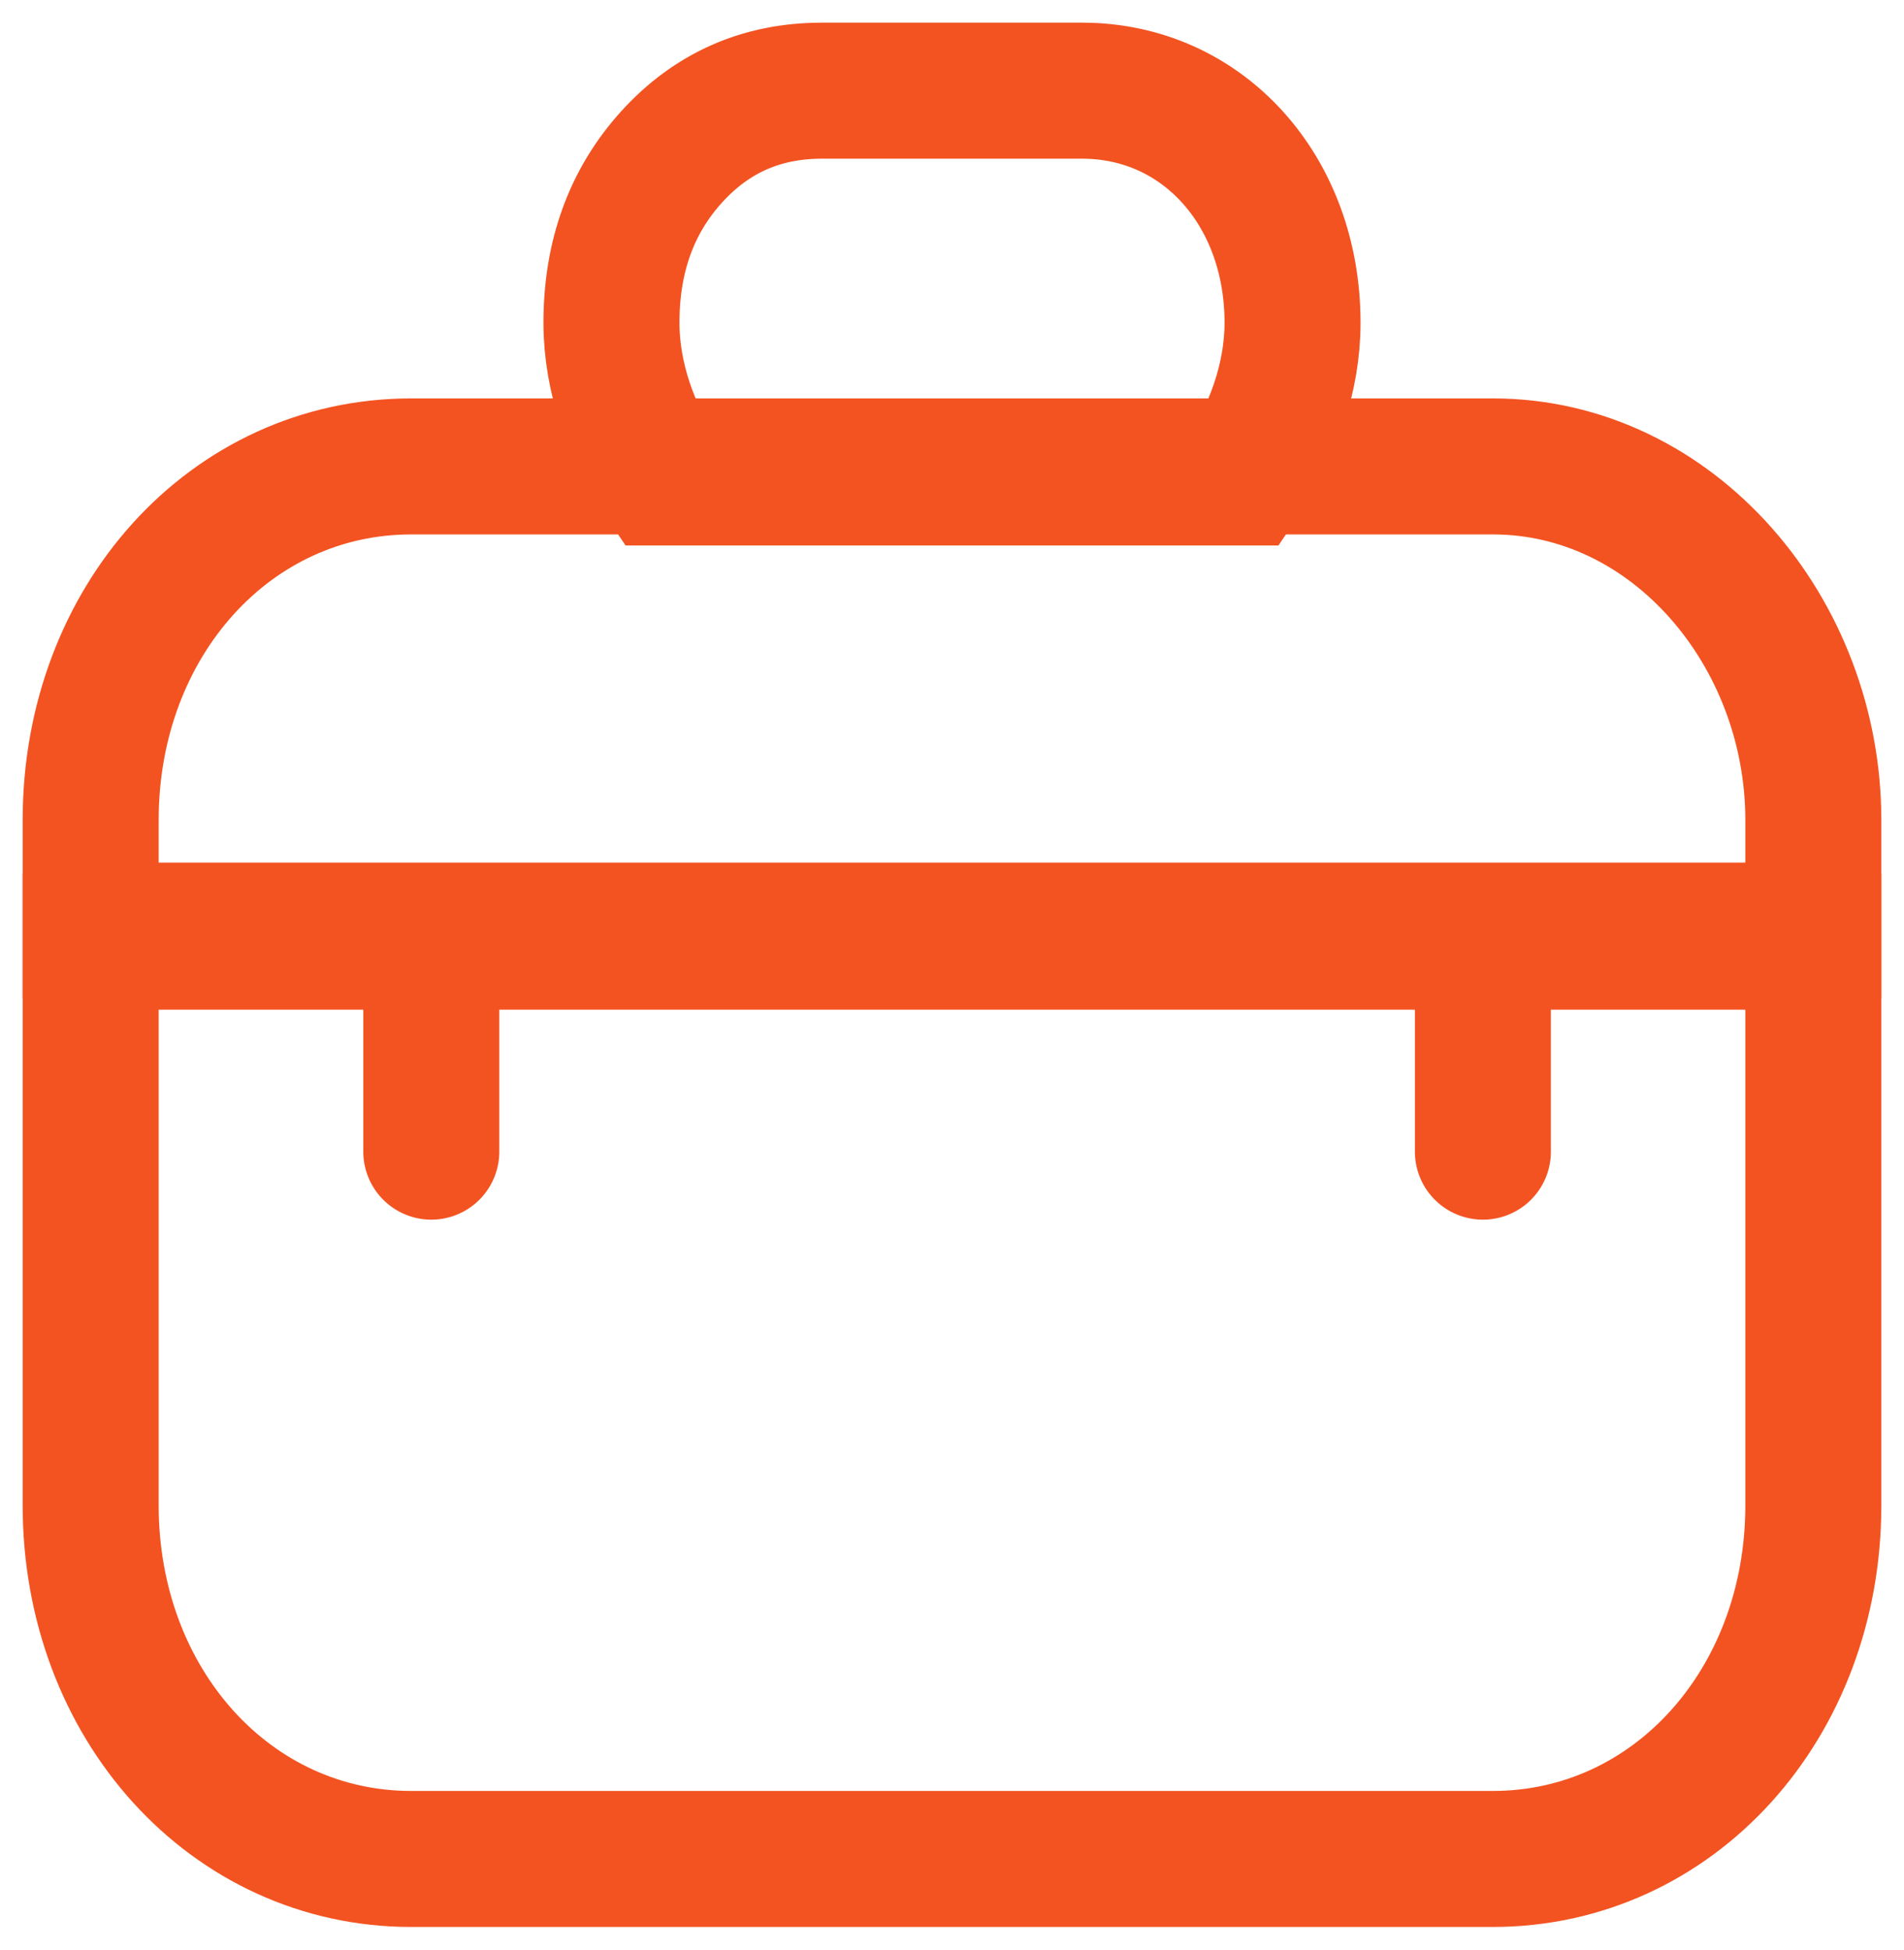
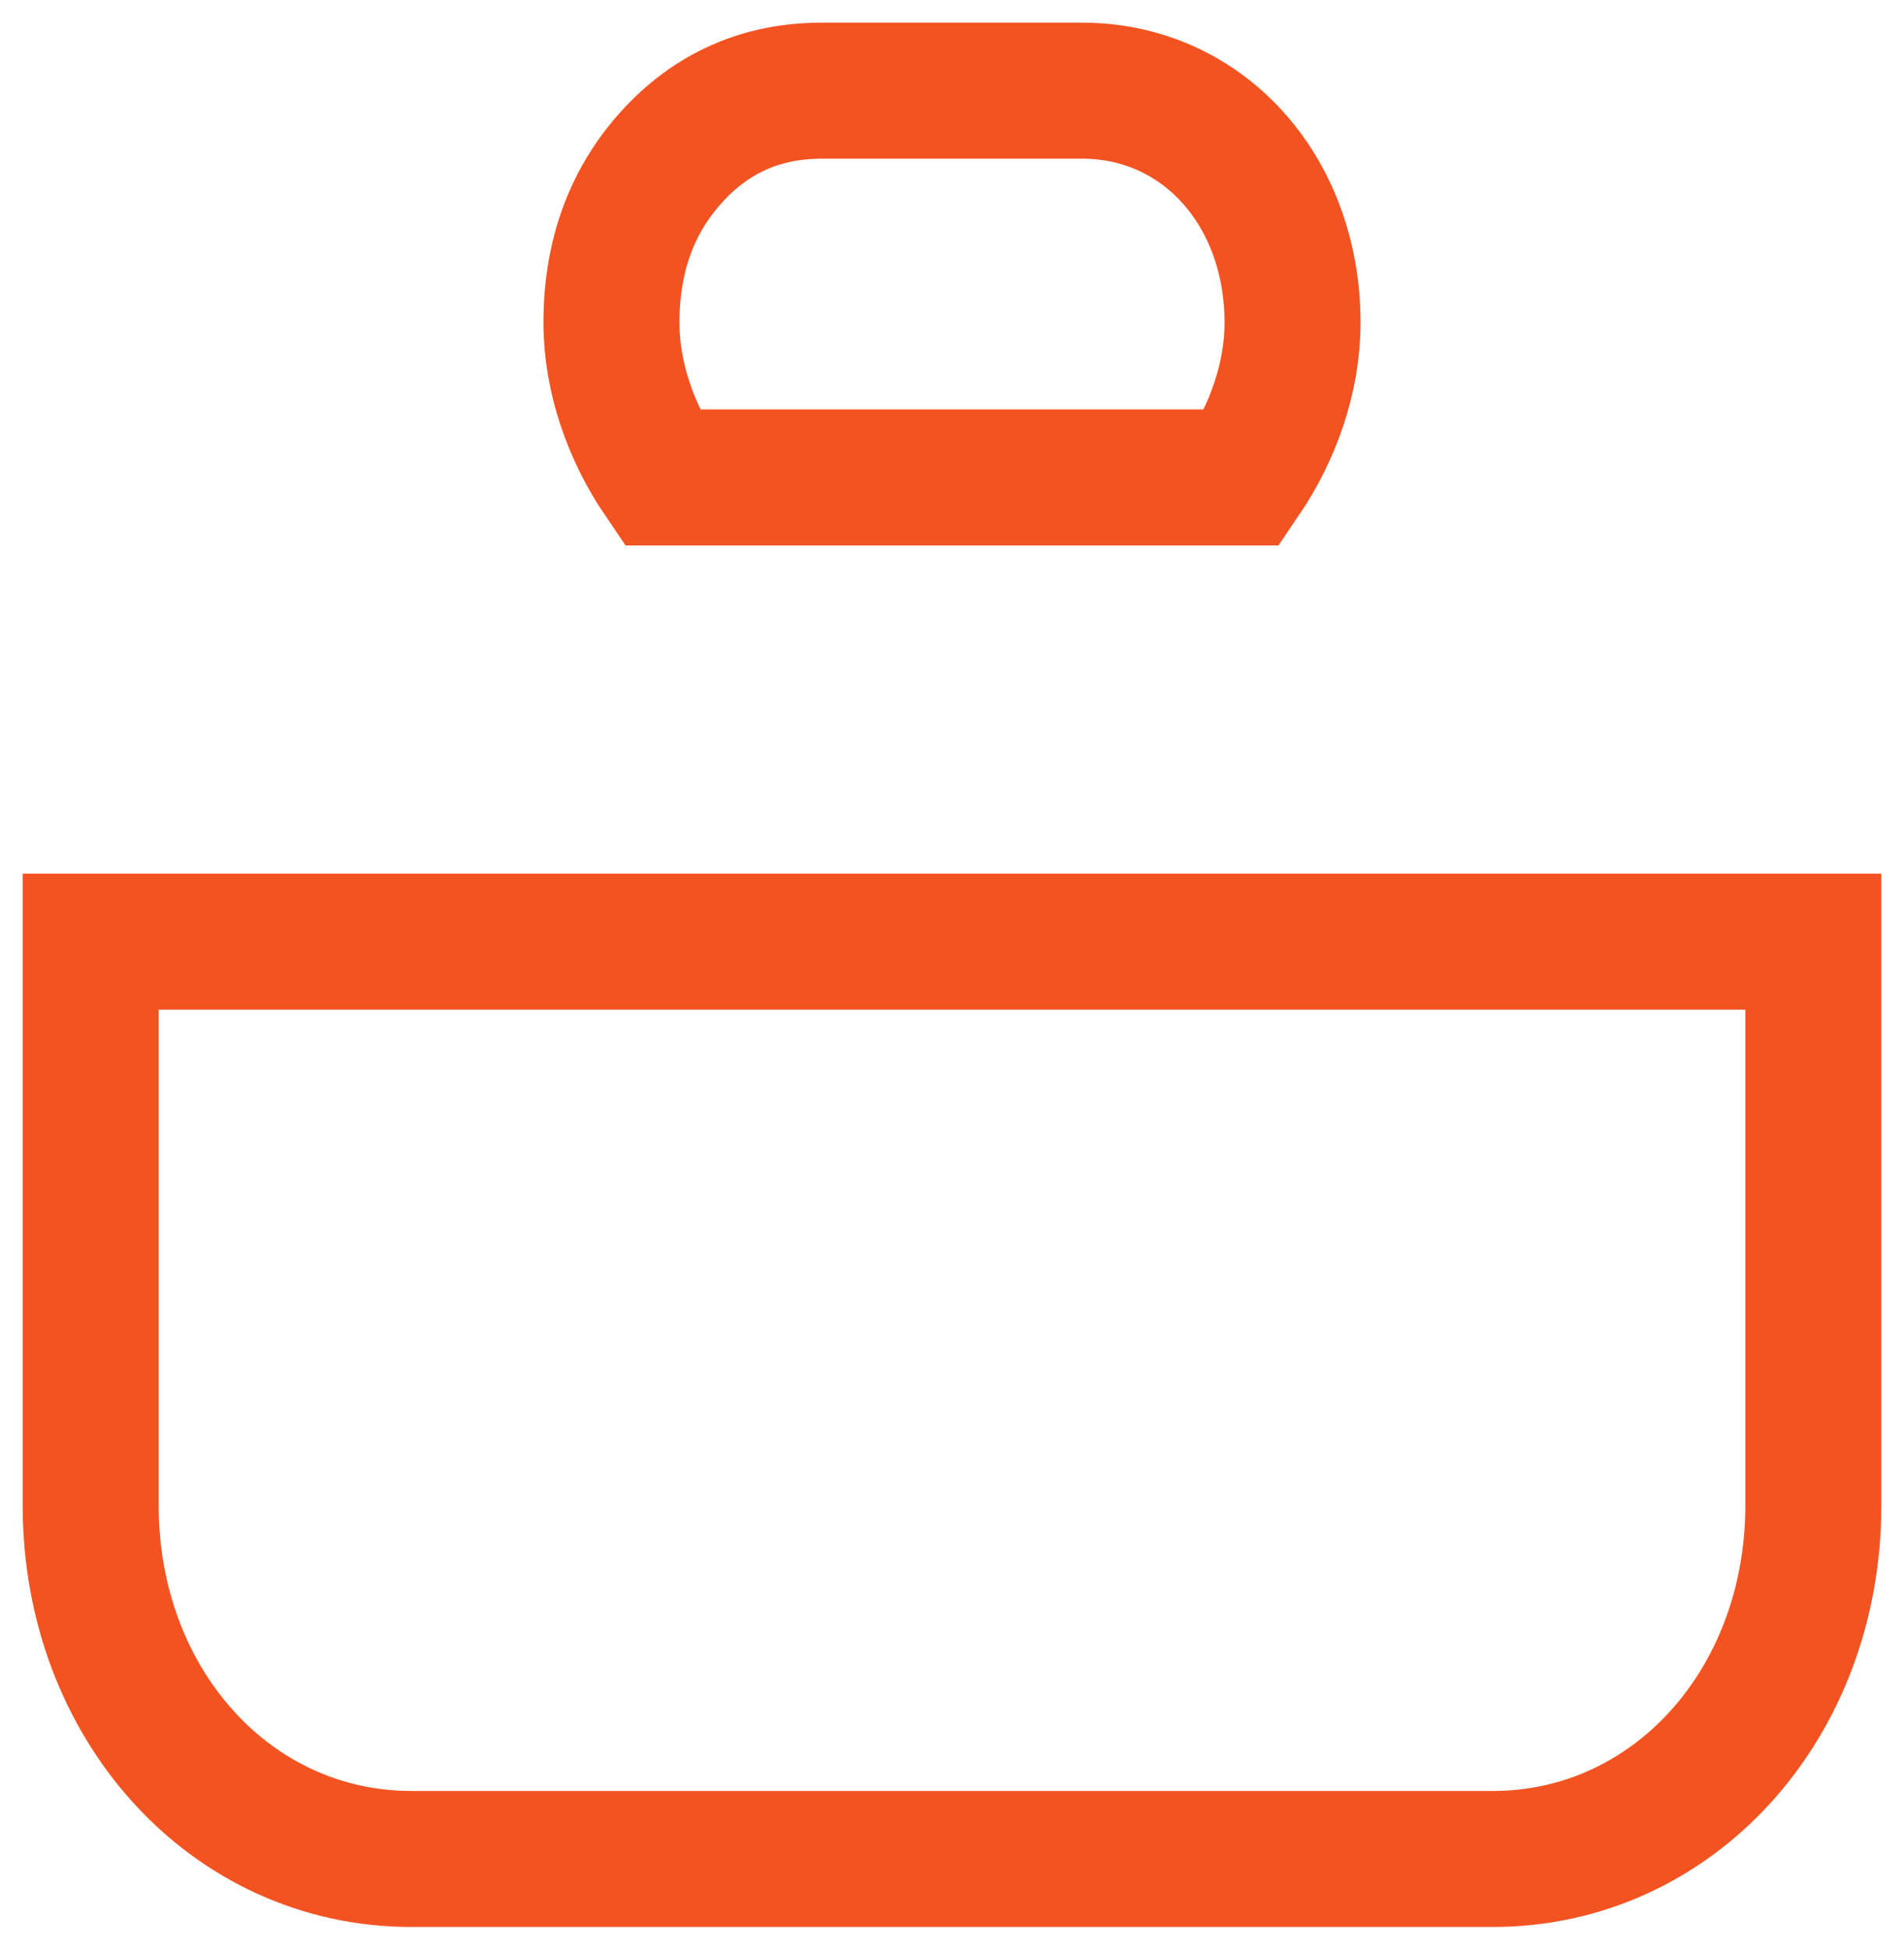
<svg xmlns="http://www.w3.org/2000/svg" width="42" height="43" viewBox="0 0 42 43" fill="none">
-   <path d="M40 18.087V20.525H2V18.087C2 13.7 5.093 10.287 9.07 10.287H32.93C36.907 10.287 40 13.944 40 18.087Z" stroke="#F35321" stroke-width="3" stroke-miterlimit="10" stroke-linecap="round" />
  <path d="M40 20.769V33.2C40 37.587 36.907 41 32.93 41H9.07C5.093 41 2 37.587 2 33.2V20.769H40Z" stroke="#F35321" stroke-width="3" stroke-miterlimit="10" stroke-linecap="round" />
  <path d="M28.512 7.119C28.512 8.338 28.07 9.556 27.407 10.531H14.593C13.93 9.556 13.488 8.338 13.488 7.119C13.488 5.656 13.93 4.438 14.814 3.462C15.698 2.487 16.802 2 18.128 2H23.872C26.523 2 28.512 4.194 28.512 7.119Z" stroke="#F35321" stroke-width="3" stroke-miterlimit="10" stroke-linecap="round" />
-   <path d="M9.514 21.744V25.4" stroke="#F35321" stroke-width="3" stroke-miterlimit="10" stroke-linecap="round" />
-   <path d="M32.711 21.744V25.4" stroke="#F35321" stroke-width="3" stroke-miterlimit="10" stroke-linecap="round" />
</svg>